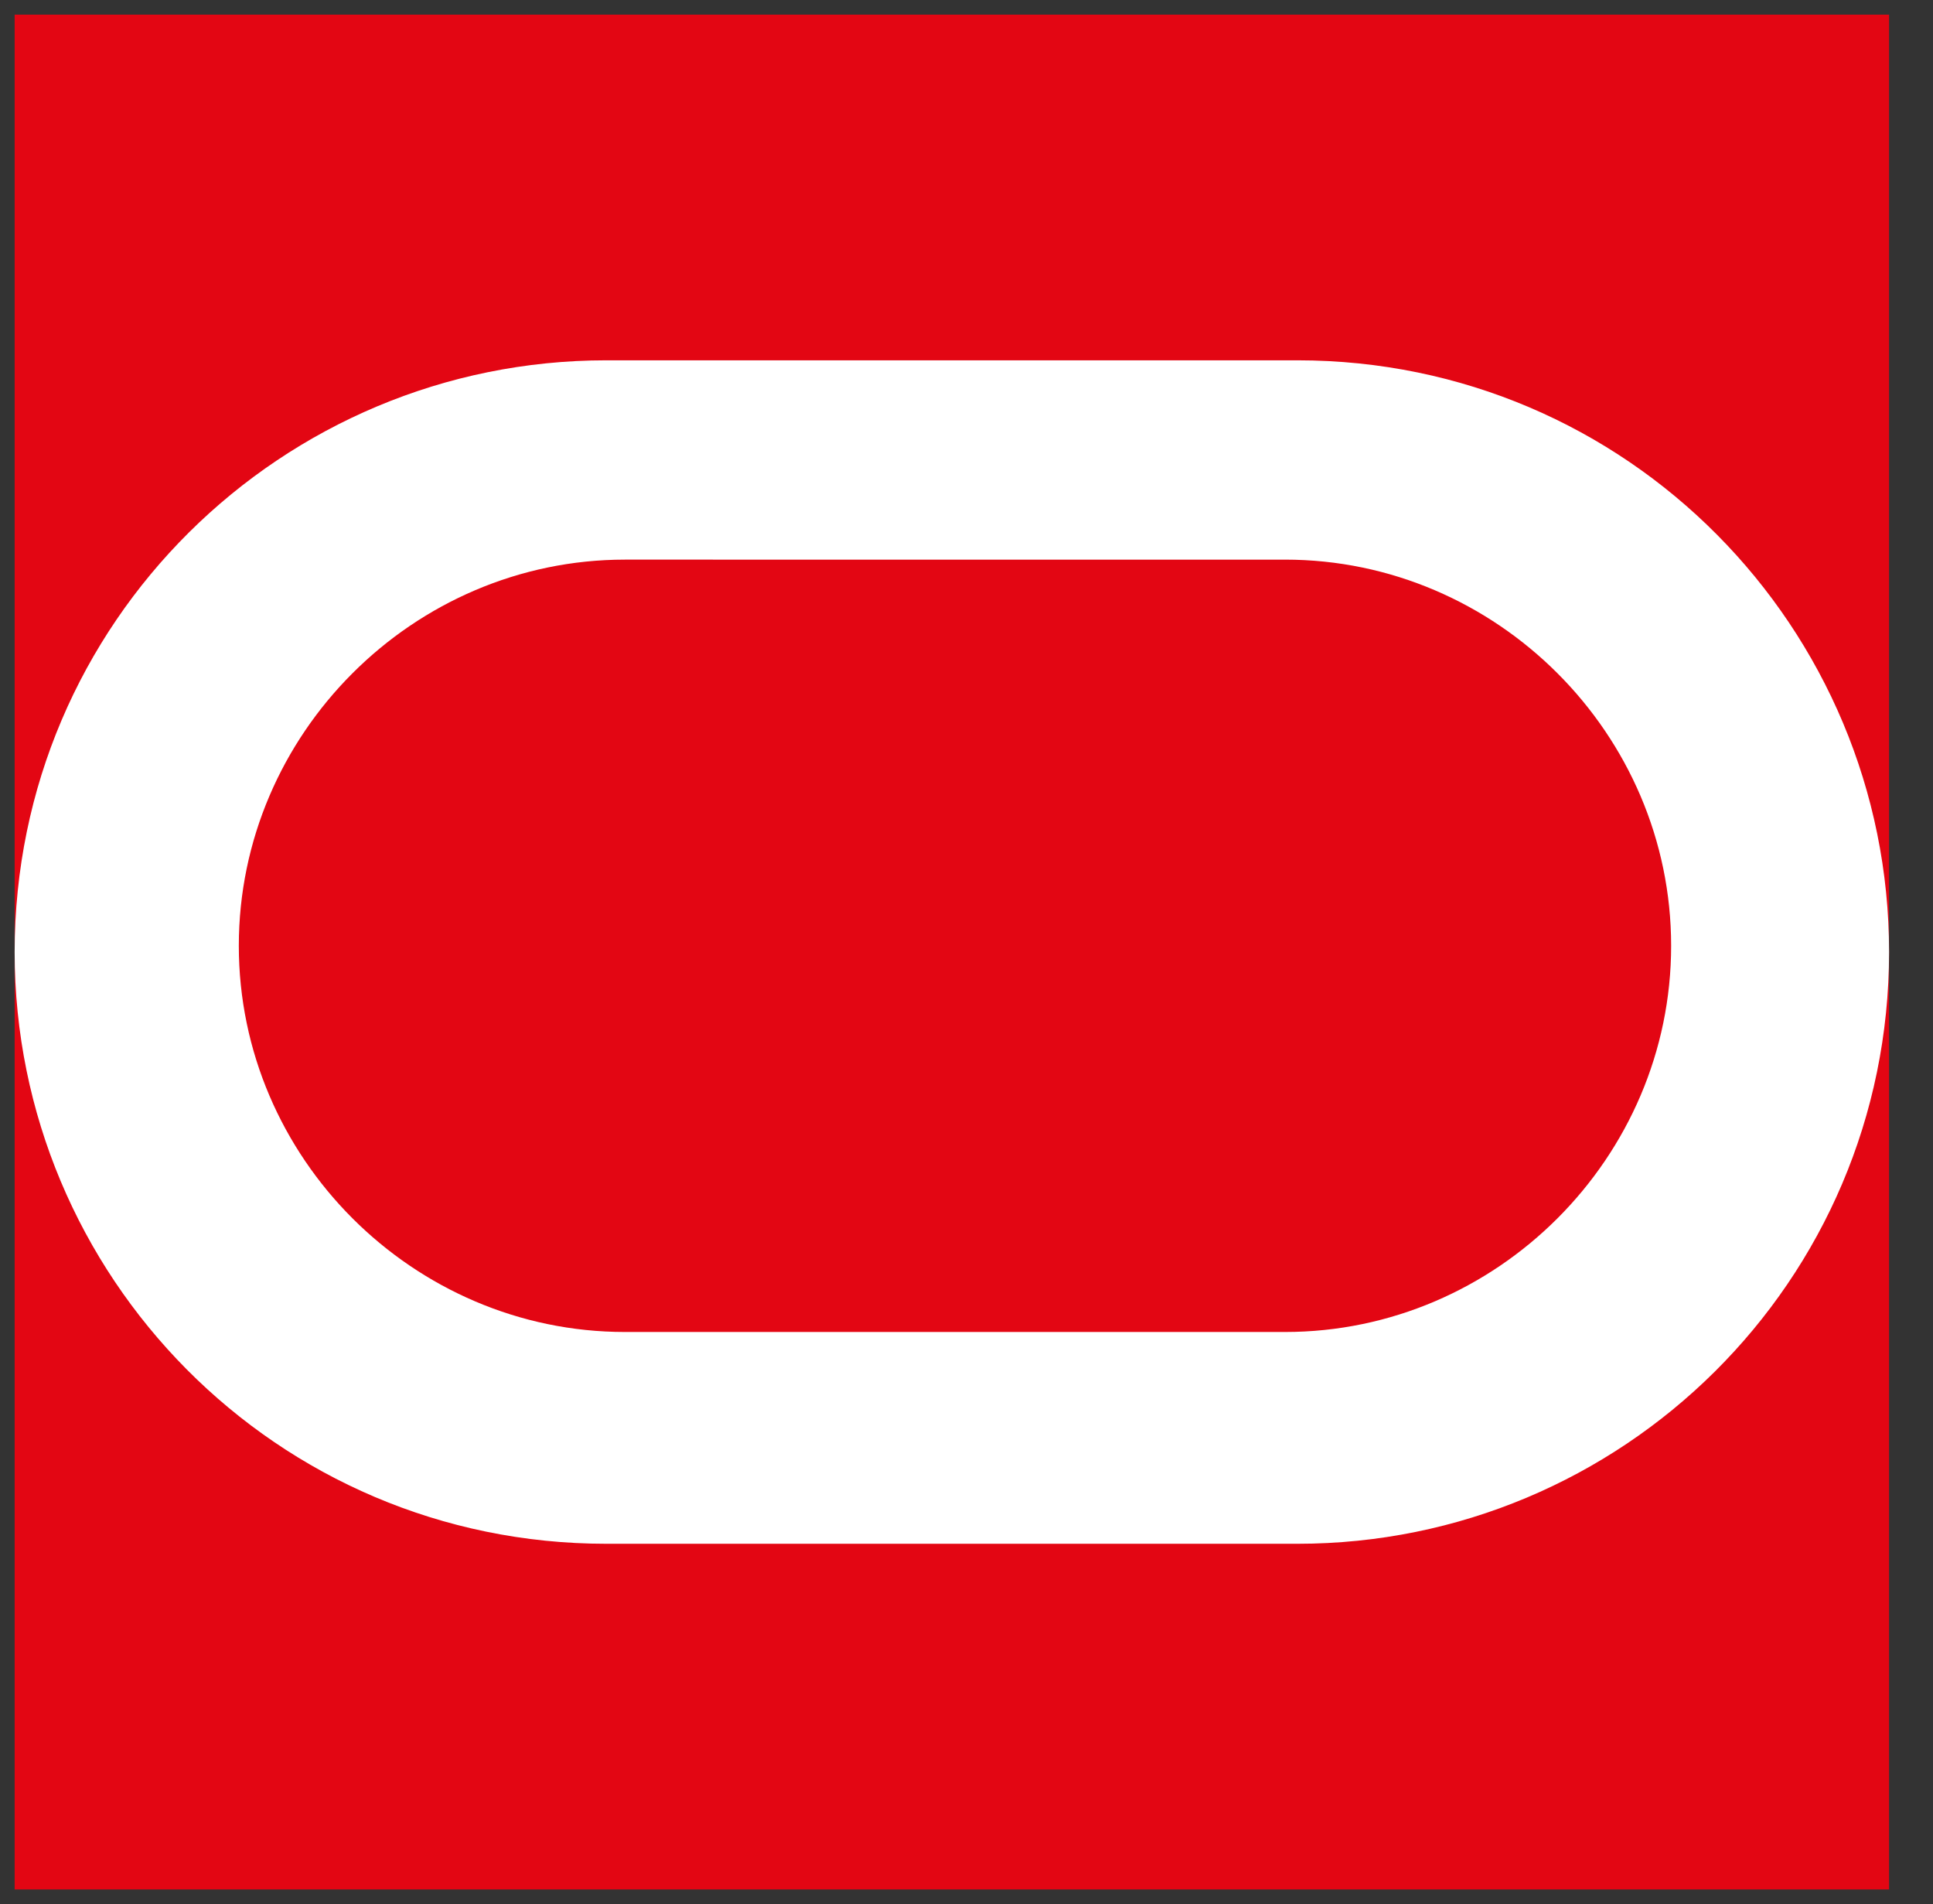
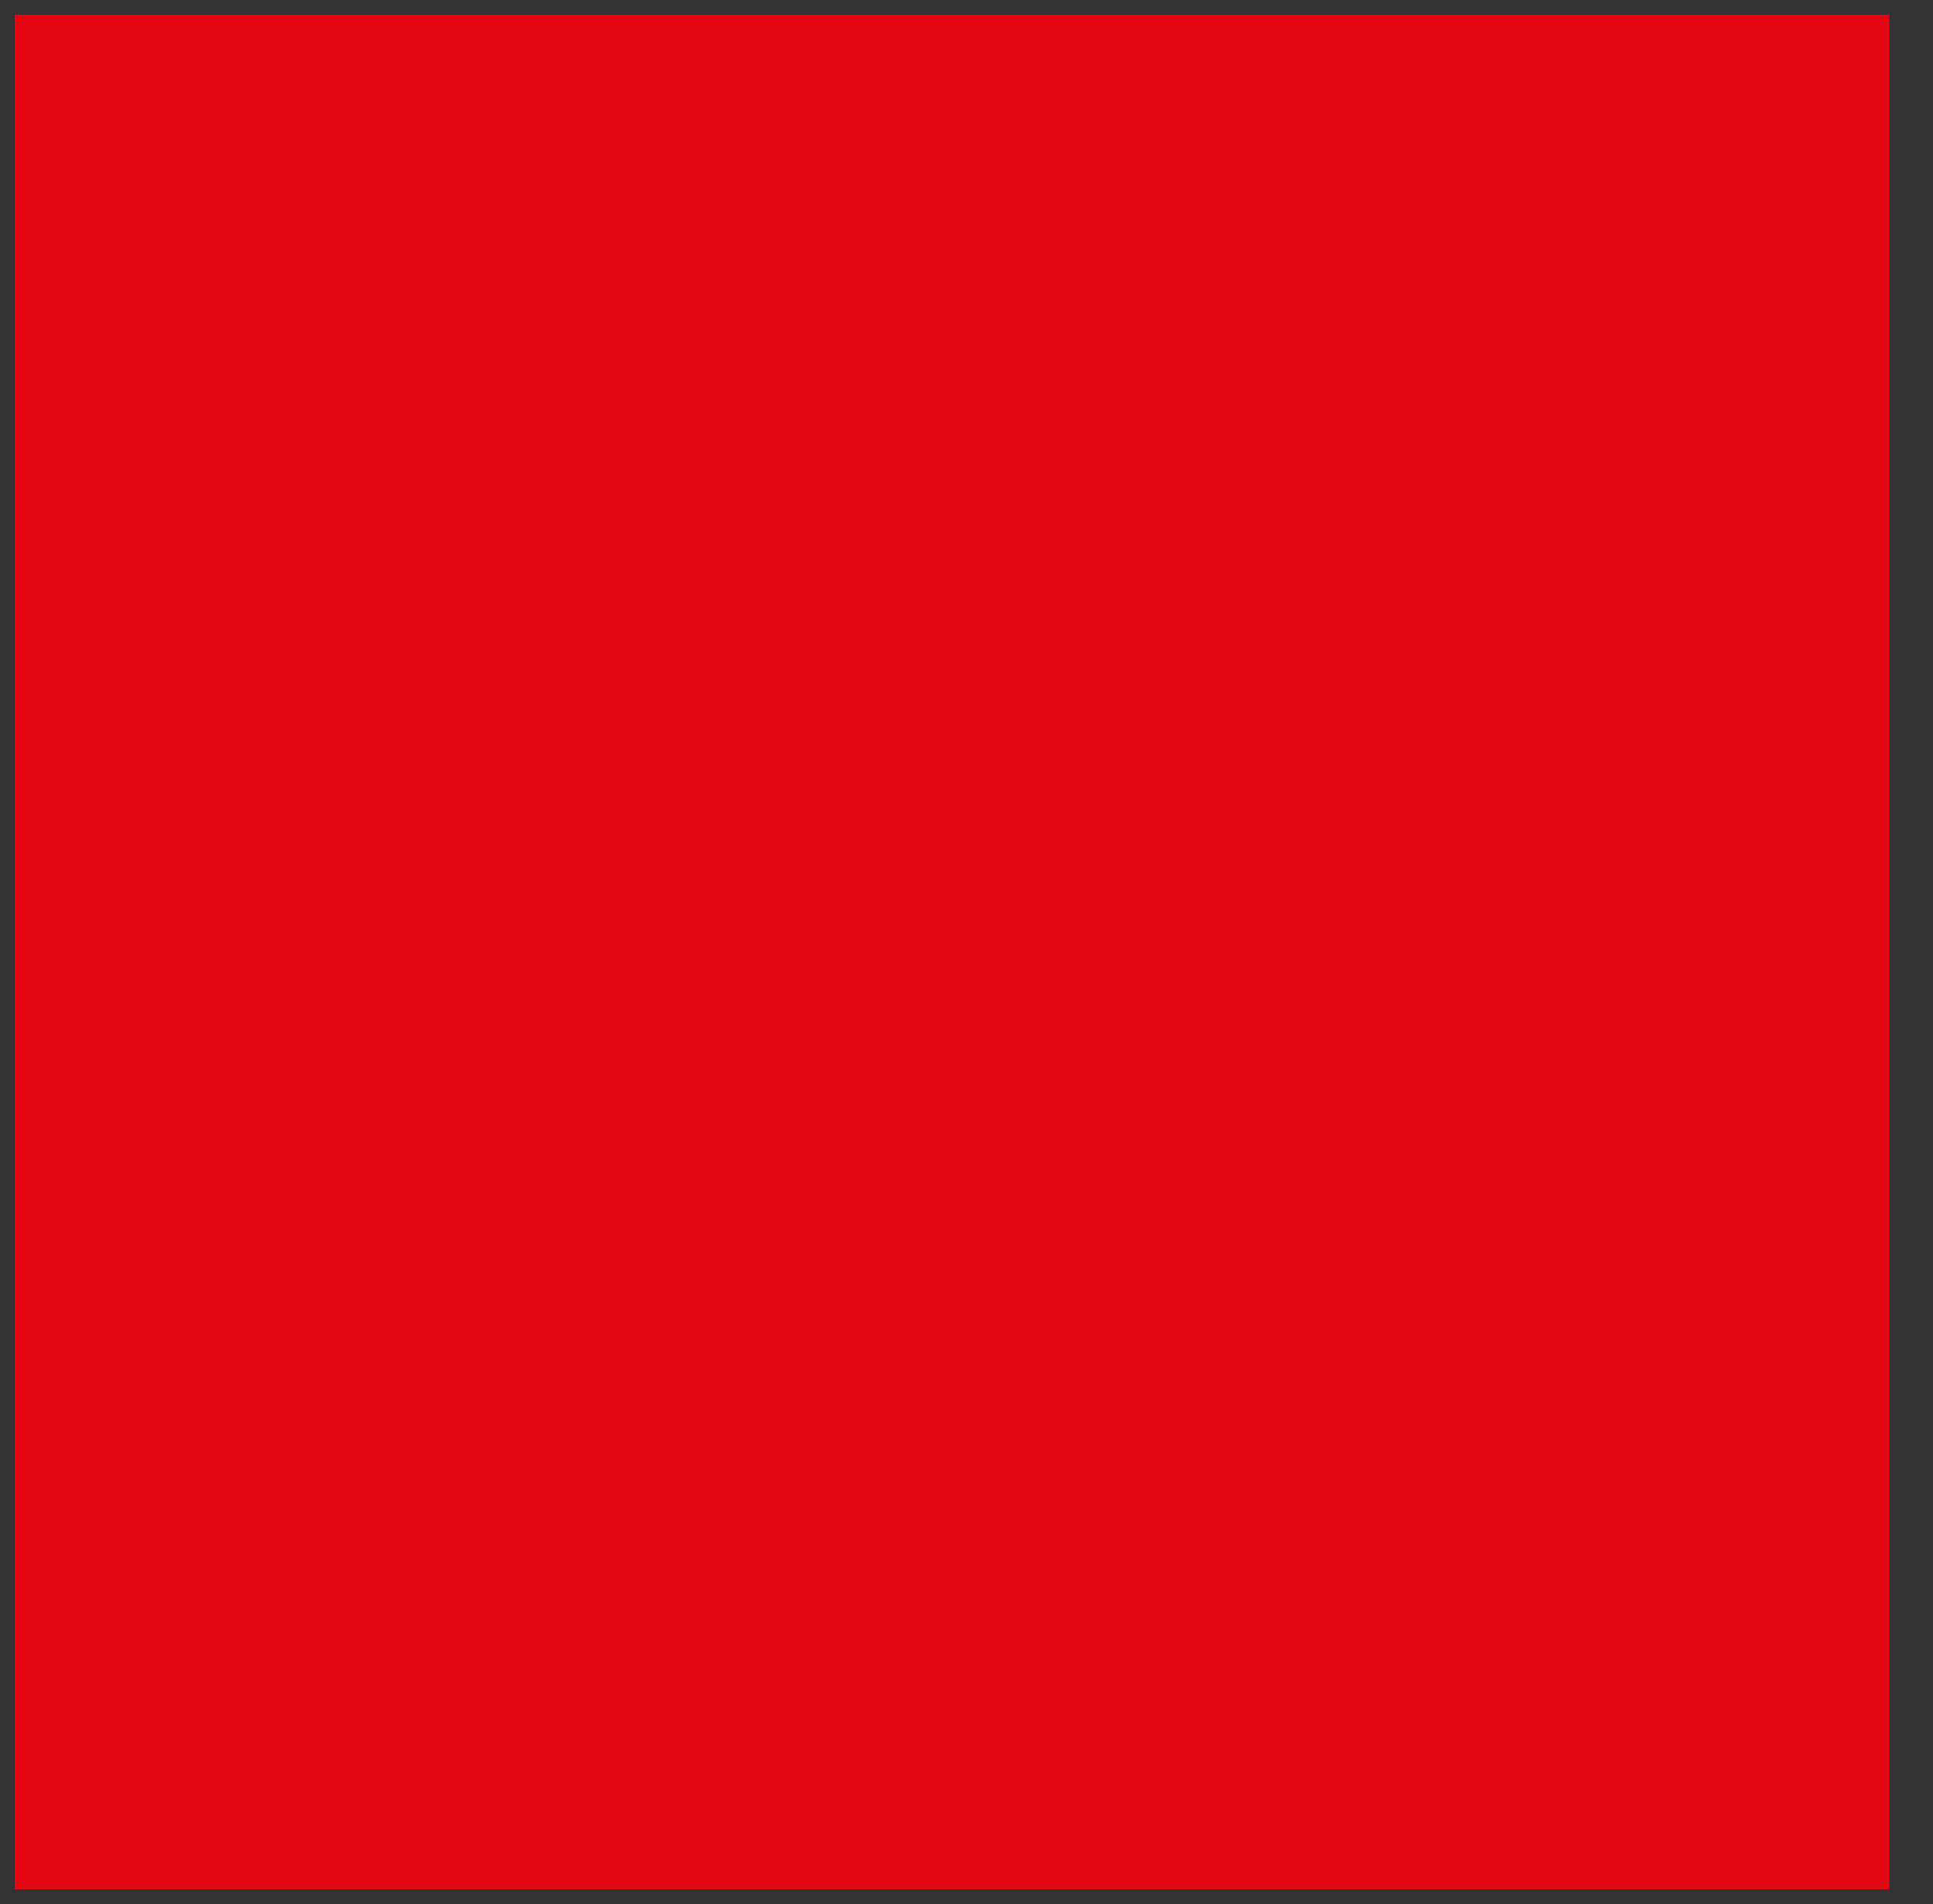
<svg xmlns="http://www.w3.org/2000/svg" xmlns:xlink="http://www.w3.org/1999/xlink" viewBox="0 0 66 65" fill="#fff" fill-rule="evenodd" stroke="#000" stroke-linecap="round" stroke-linejoin="round">
  <rect x="0" y="0" width="66" height="65" fill="#333333" stroke="none" />
  <use xlink:href="#A" x=".5" y=".5" />
  <symbol id="A" overflow="visible">
    <g stroke="none" fill-rule="nonzero">
      <path d="M0 0h64v64H0z" fill="#e30613" />
-       <path d="M20.2 52.2C8.93 52.2 0 43.056 0 32c0-11.27 9.143-20.2 20.2-20.2h23.6C55.07 11.8 64 20.944 64 32c0 11.27-9.143 20.2-20.2 20.2zm23.176-7.23c7.23 0 13.183-5.953 13.183-13.183s-5.953-13.183-13.183-13.183H20.837c-7.23 0-13.183 5.953-13.183 13.183S13.608 44.97 20.837 44.97z" />
    </g>
  </symbol>
</svg>